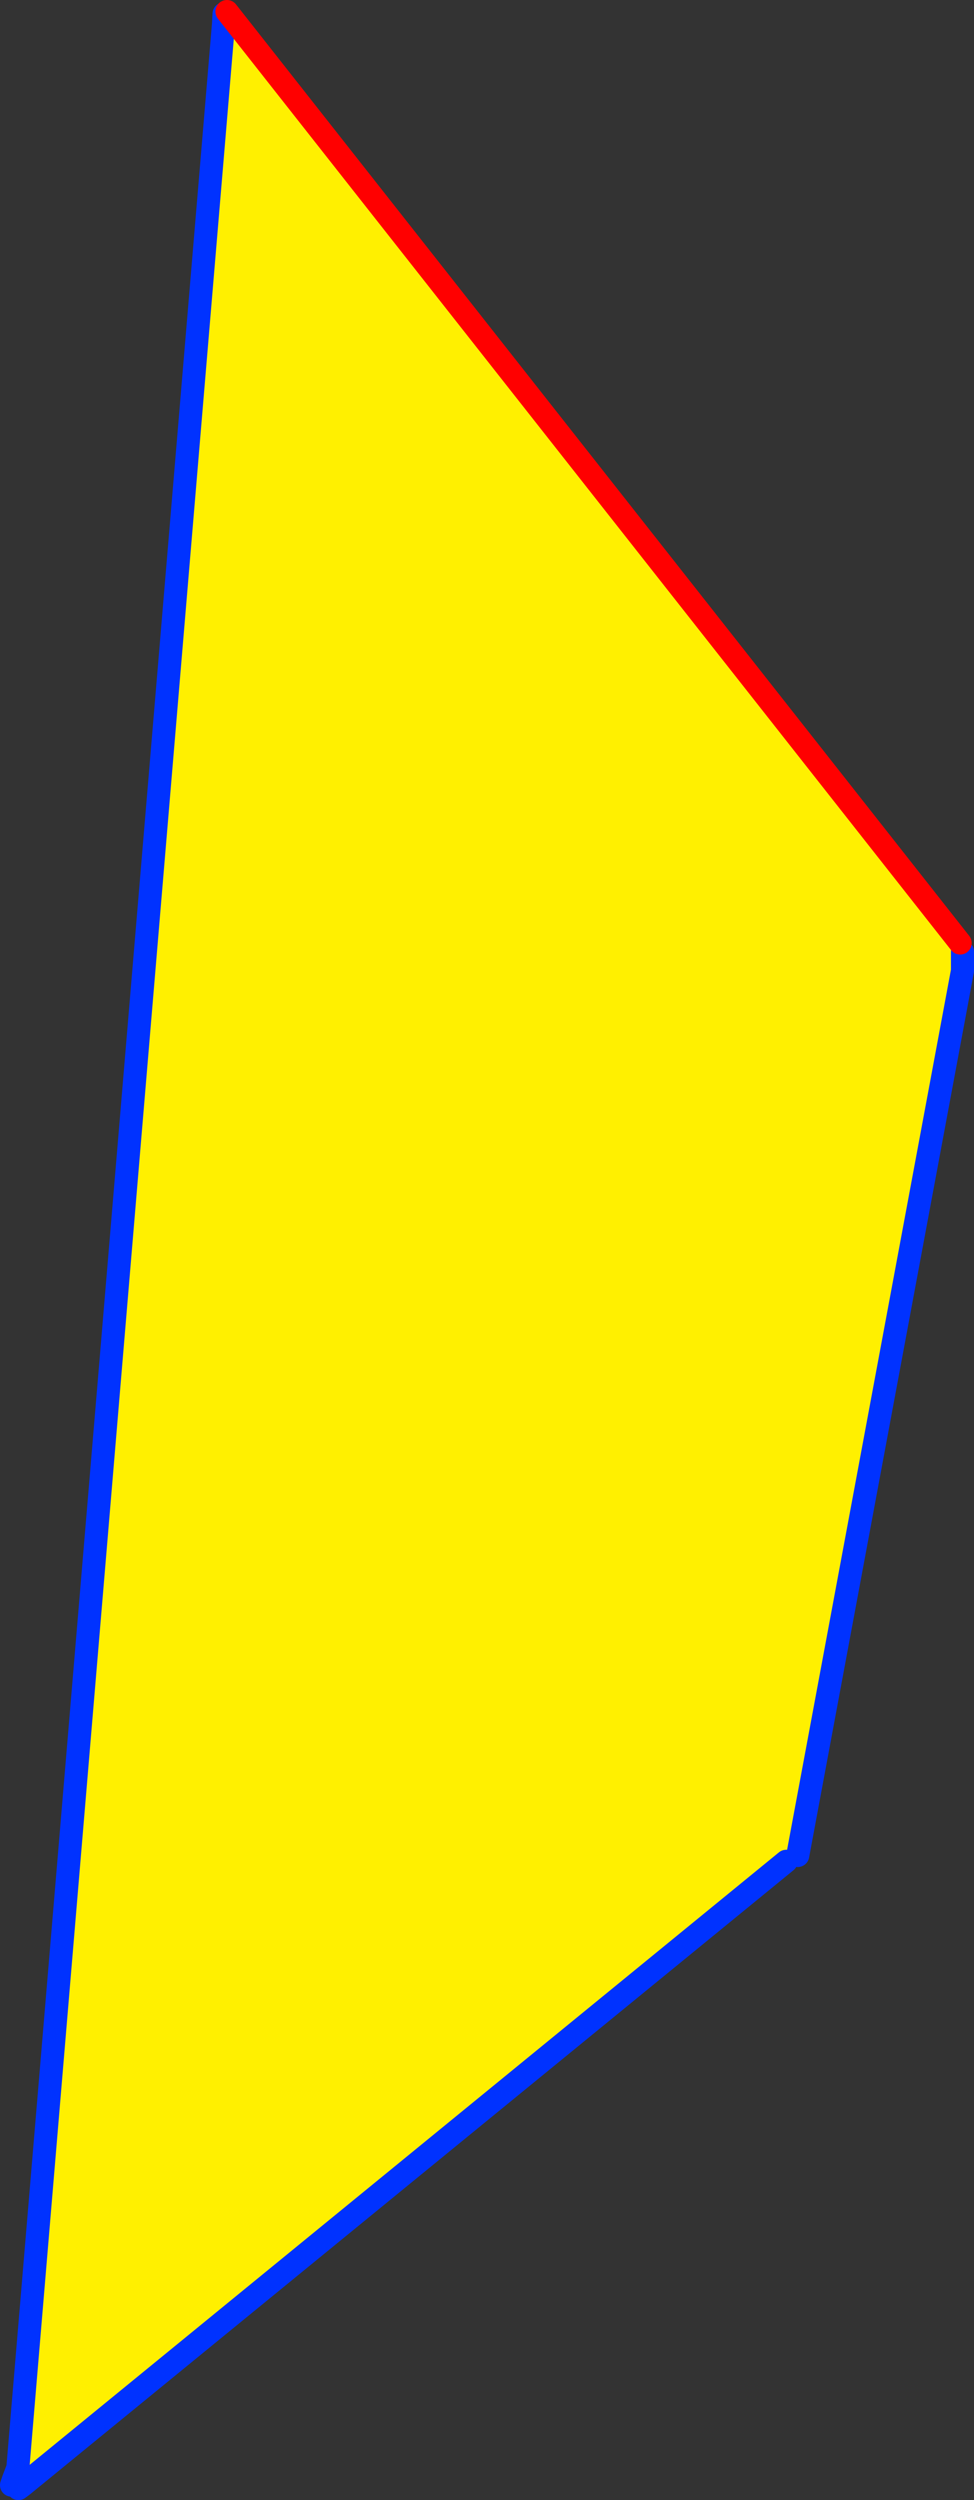
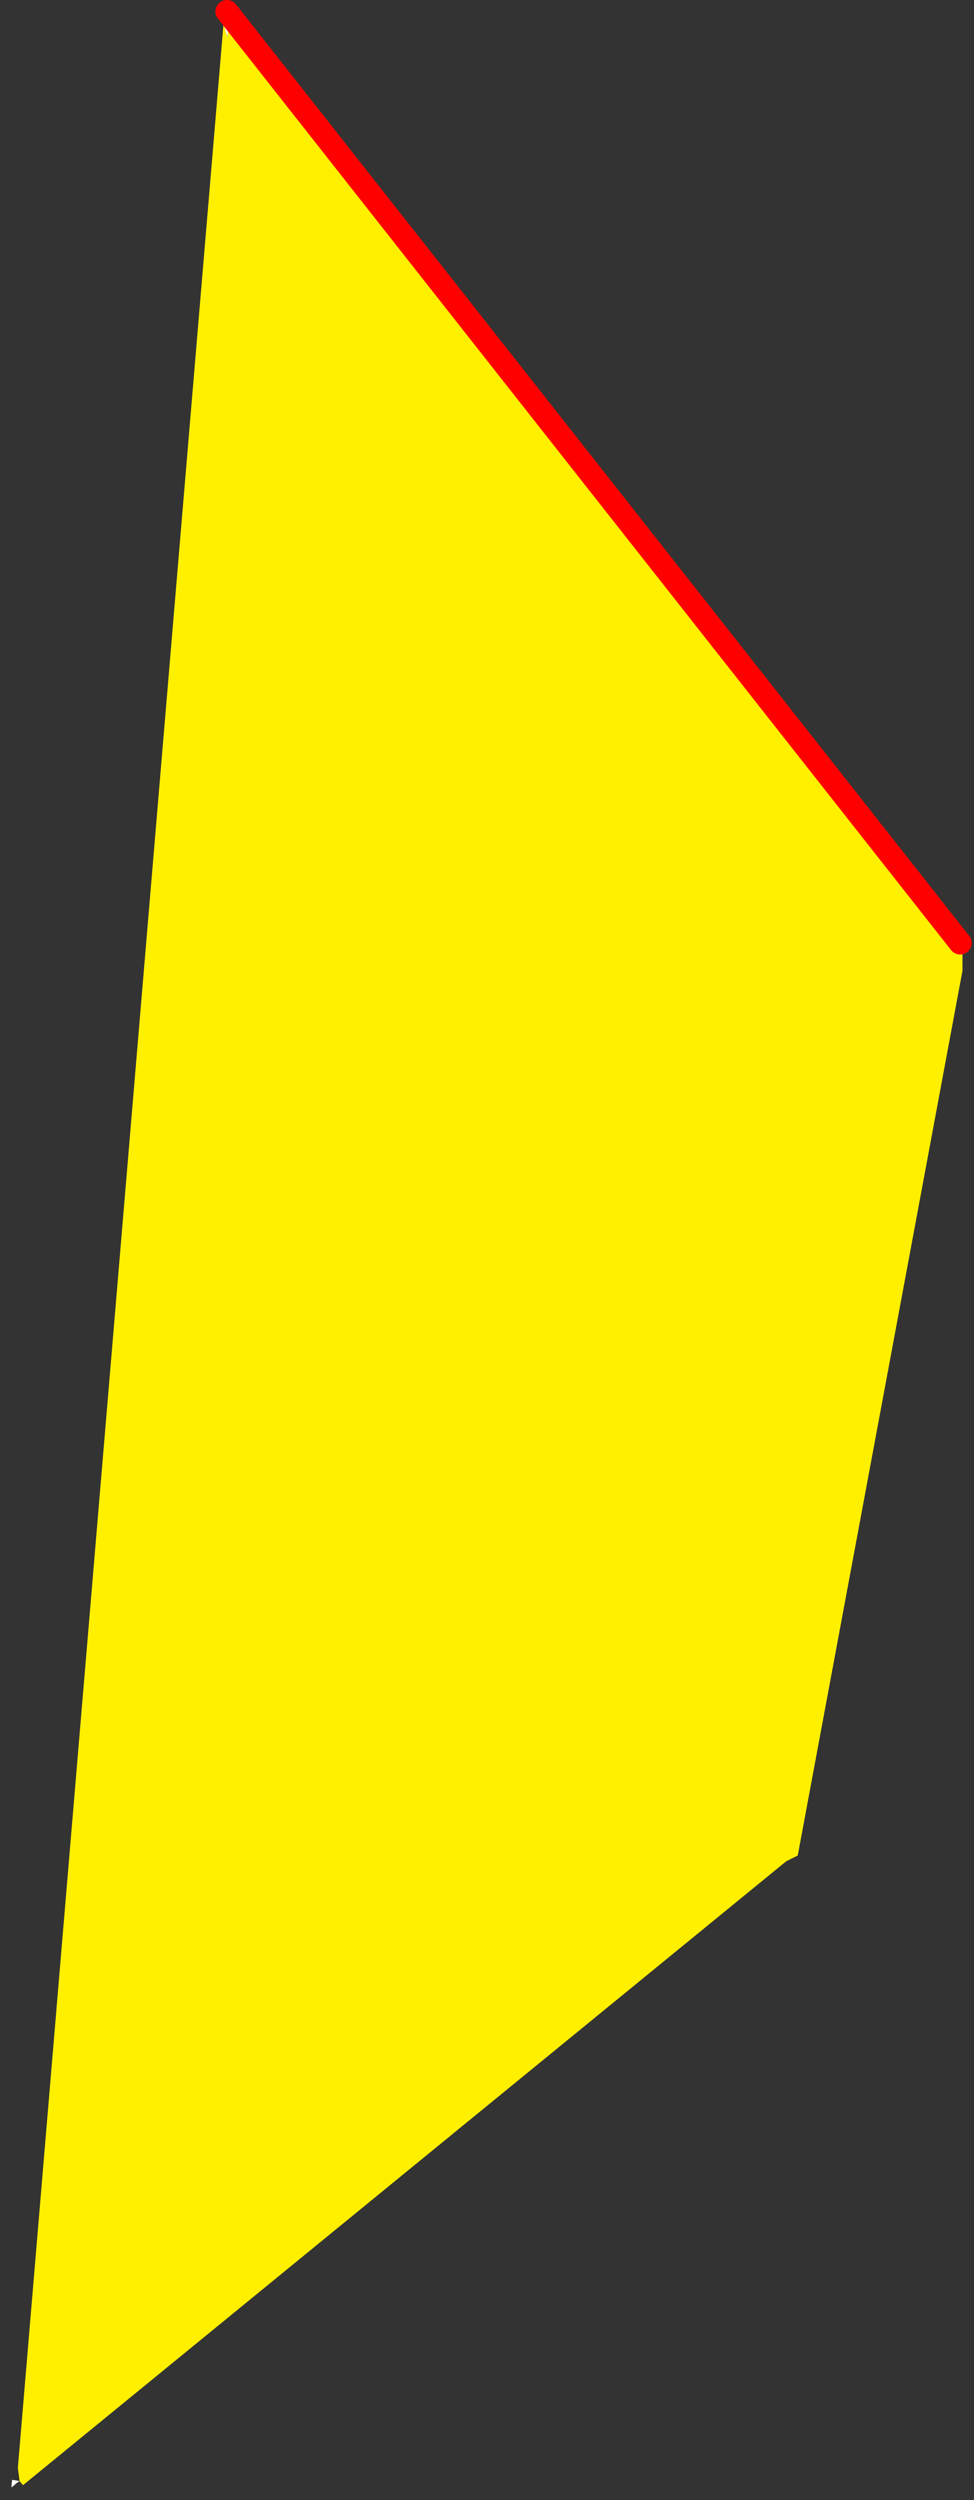
<svg xmlns="http://www.w3.org/2000/svg" height="217.0px" width="84.55px">
  <rect width="100%" height="100%" fill="#333333" stroke="none" />
  <g transform="matrix(1.0, 0.0, 0.0, 1.0, -353.25, -158.95)">
    <path d="M372.65 161.05 L372.7 161.0 372.9 160.85 373.05 161.4 373.0 162.25 372.65 161.05 M354.7 374.25 L354.95 374.3 354.65 374.5 354.55 374.6 354.25 374.85 354.25 374.7 354.25 374.65 354.4 374.2 354.25 374.65 354.3 374.2 354.4 374.2 354.7 374.25 354.65 374.5 354.7 374.25" fill="#ffffff" fill-rule="evenodd" stroke="none" />
    <path d="M372.7 160.15 L372.95 159.95 436.6 240.8 436.8 241.55 436.8 243.2 422.5 320.0 421.5 320.5 355.25 374.65 354.95 374.3 354.8 373.15 372.65 161.05 372.7 160.15 M372.65 161.05 L373.0 162.25 373.05 161.4 372.9 160.85 372.7 161.0 372.65 161.05" fill="#fff000" fill-rule="evenodd" stroke="none" />
-     <path d="M372.7 160.15 L372.65 161.05 354.8 373.15 354.7 374.25 354.65 374.5 354.85 374.95 355.25 374.65 421.5 320.5 M422.5 320.0 L436.8 243.2 436.8 241.55 M354.4 374.2 L354.8 373.15 M354.4 374.2 L354.25 374.65" fill="none" stroke="#0032ff" stroke-linecap="round" stroke-linejoin="round" stroke-width="2.0" />
    <path d="M436.6 240.8 L372.95 159.95" fill="none" stroke="#ff0000" stroke-linecap="round" stroke-linejoin="round" stroke-width="2.0" />
  </g>
</svg>